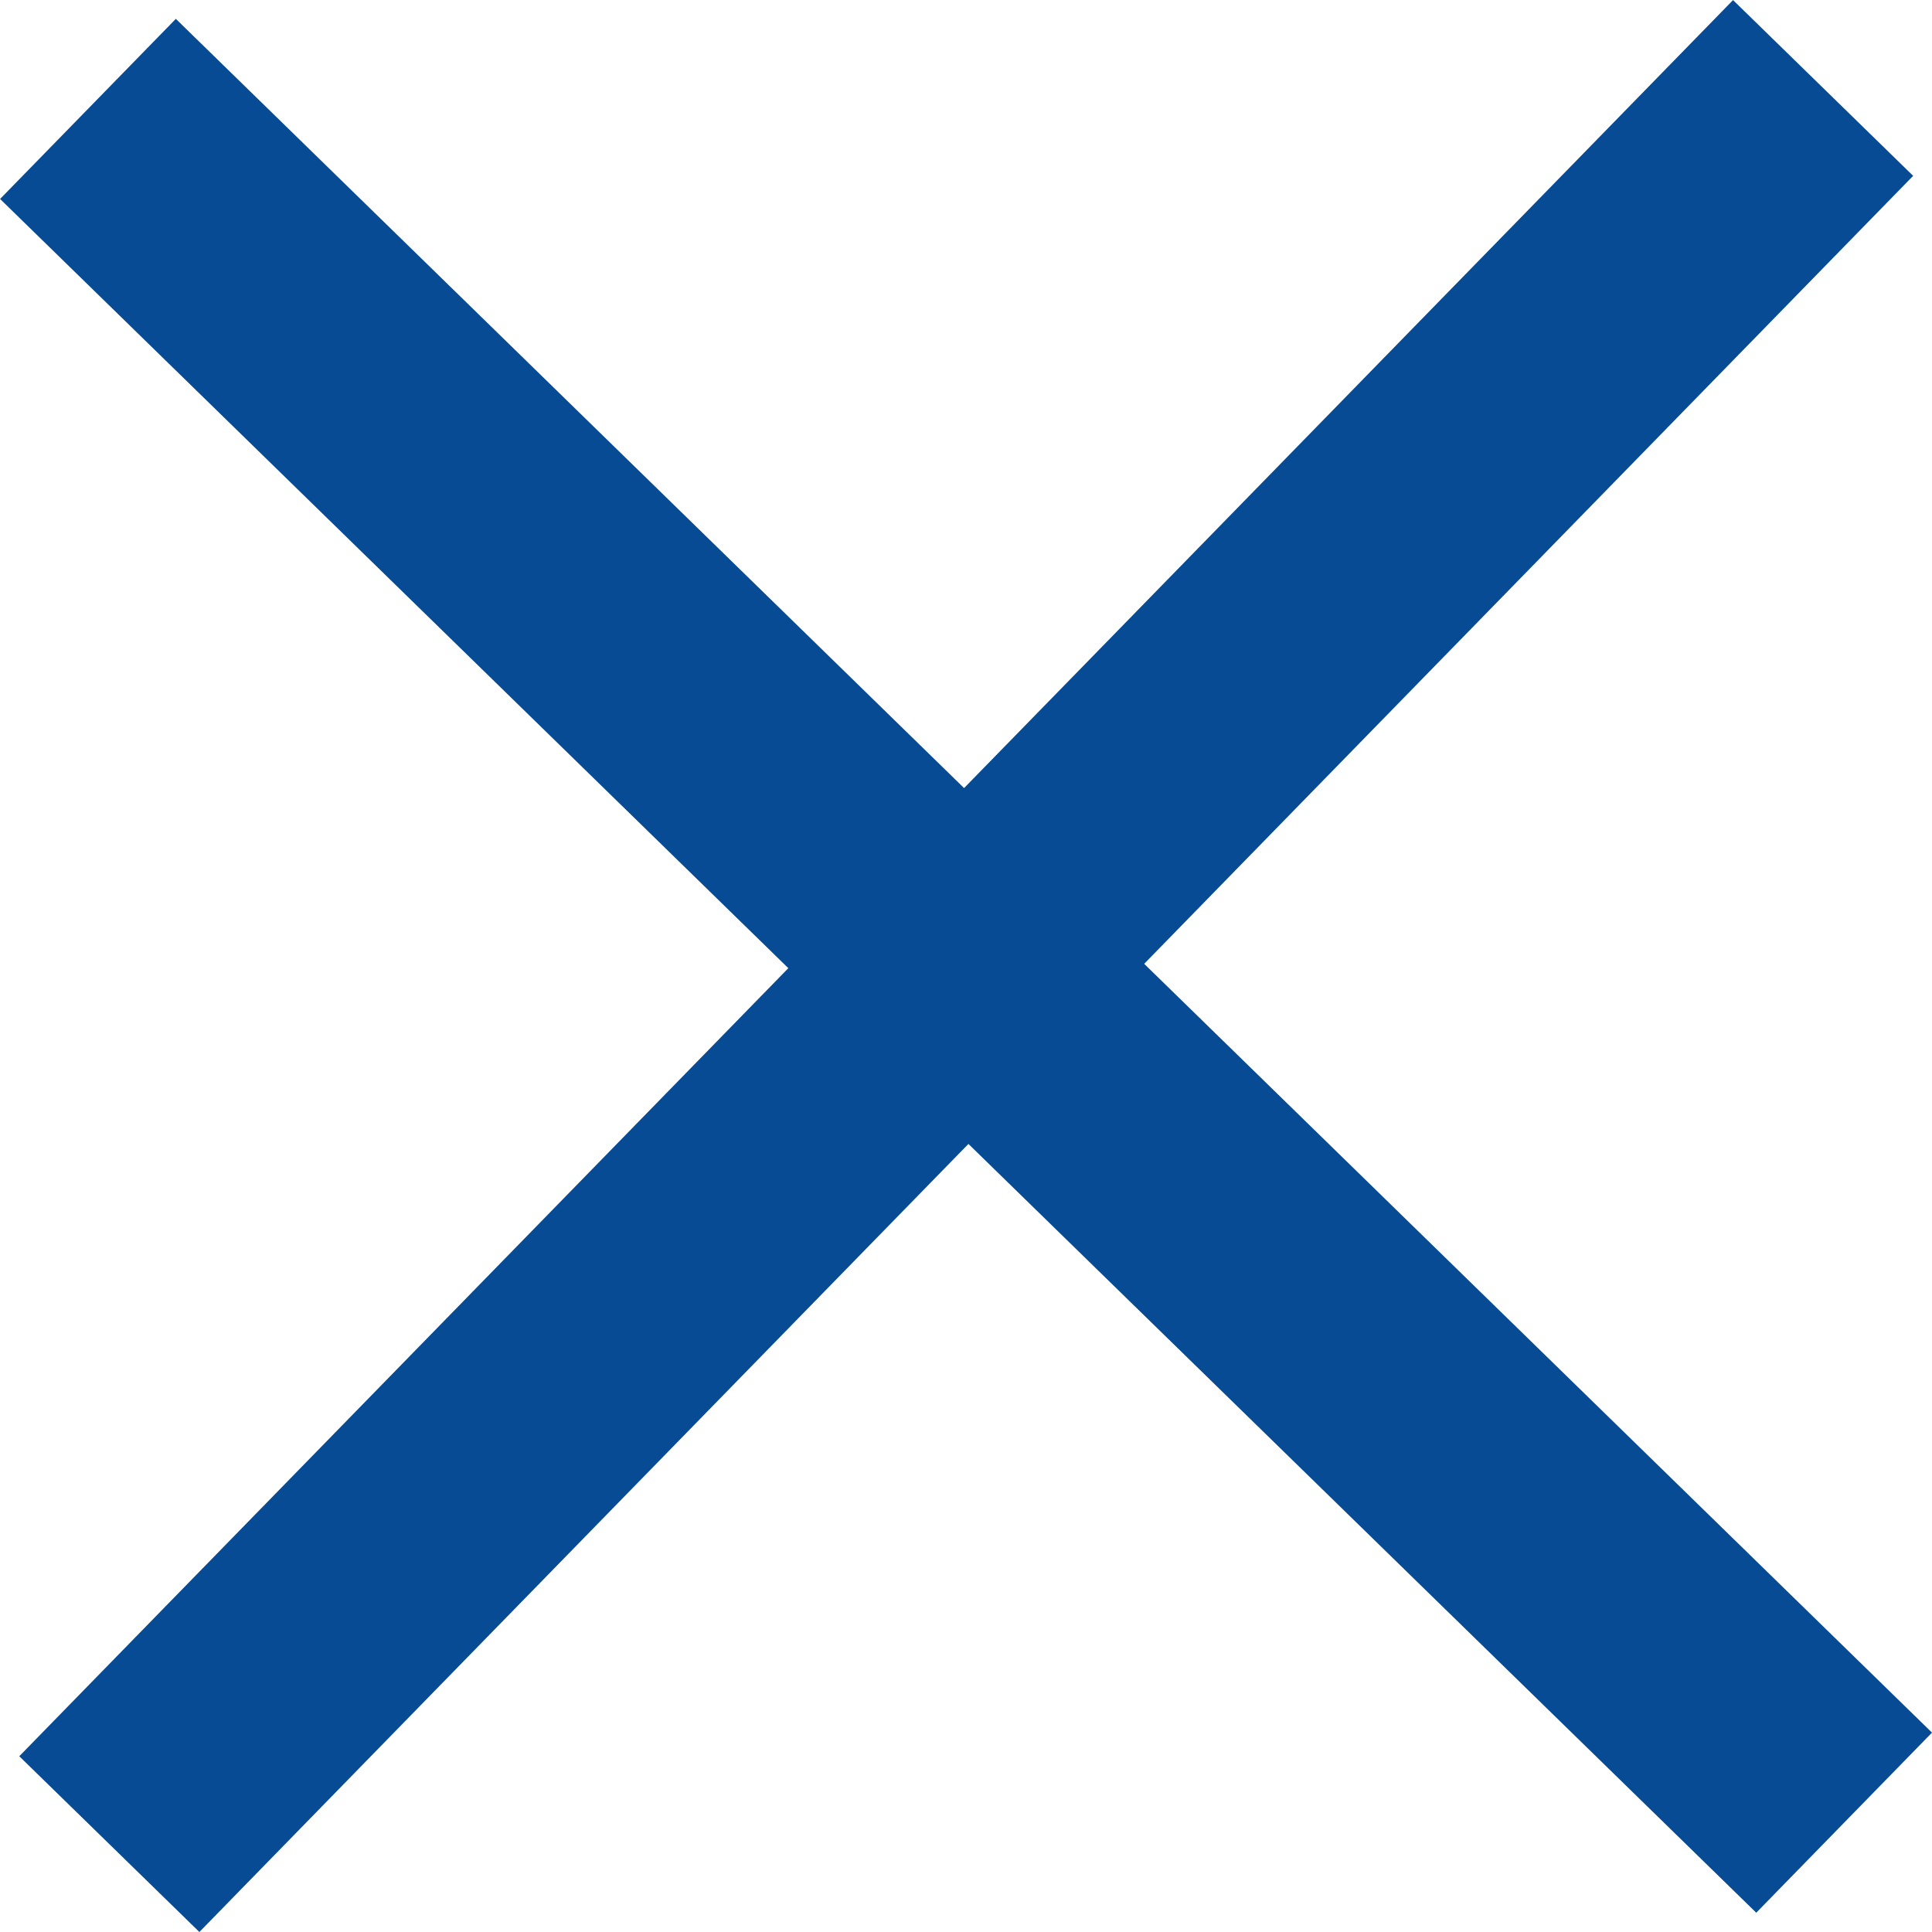
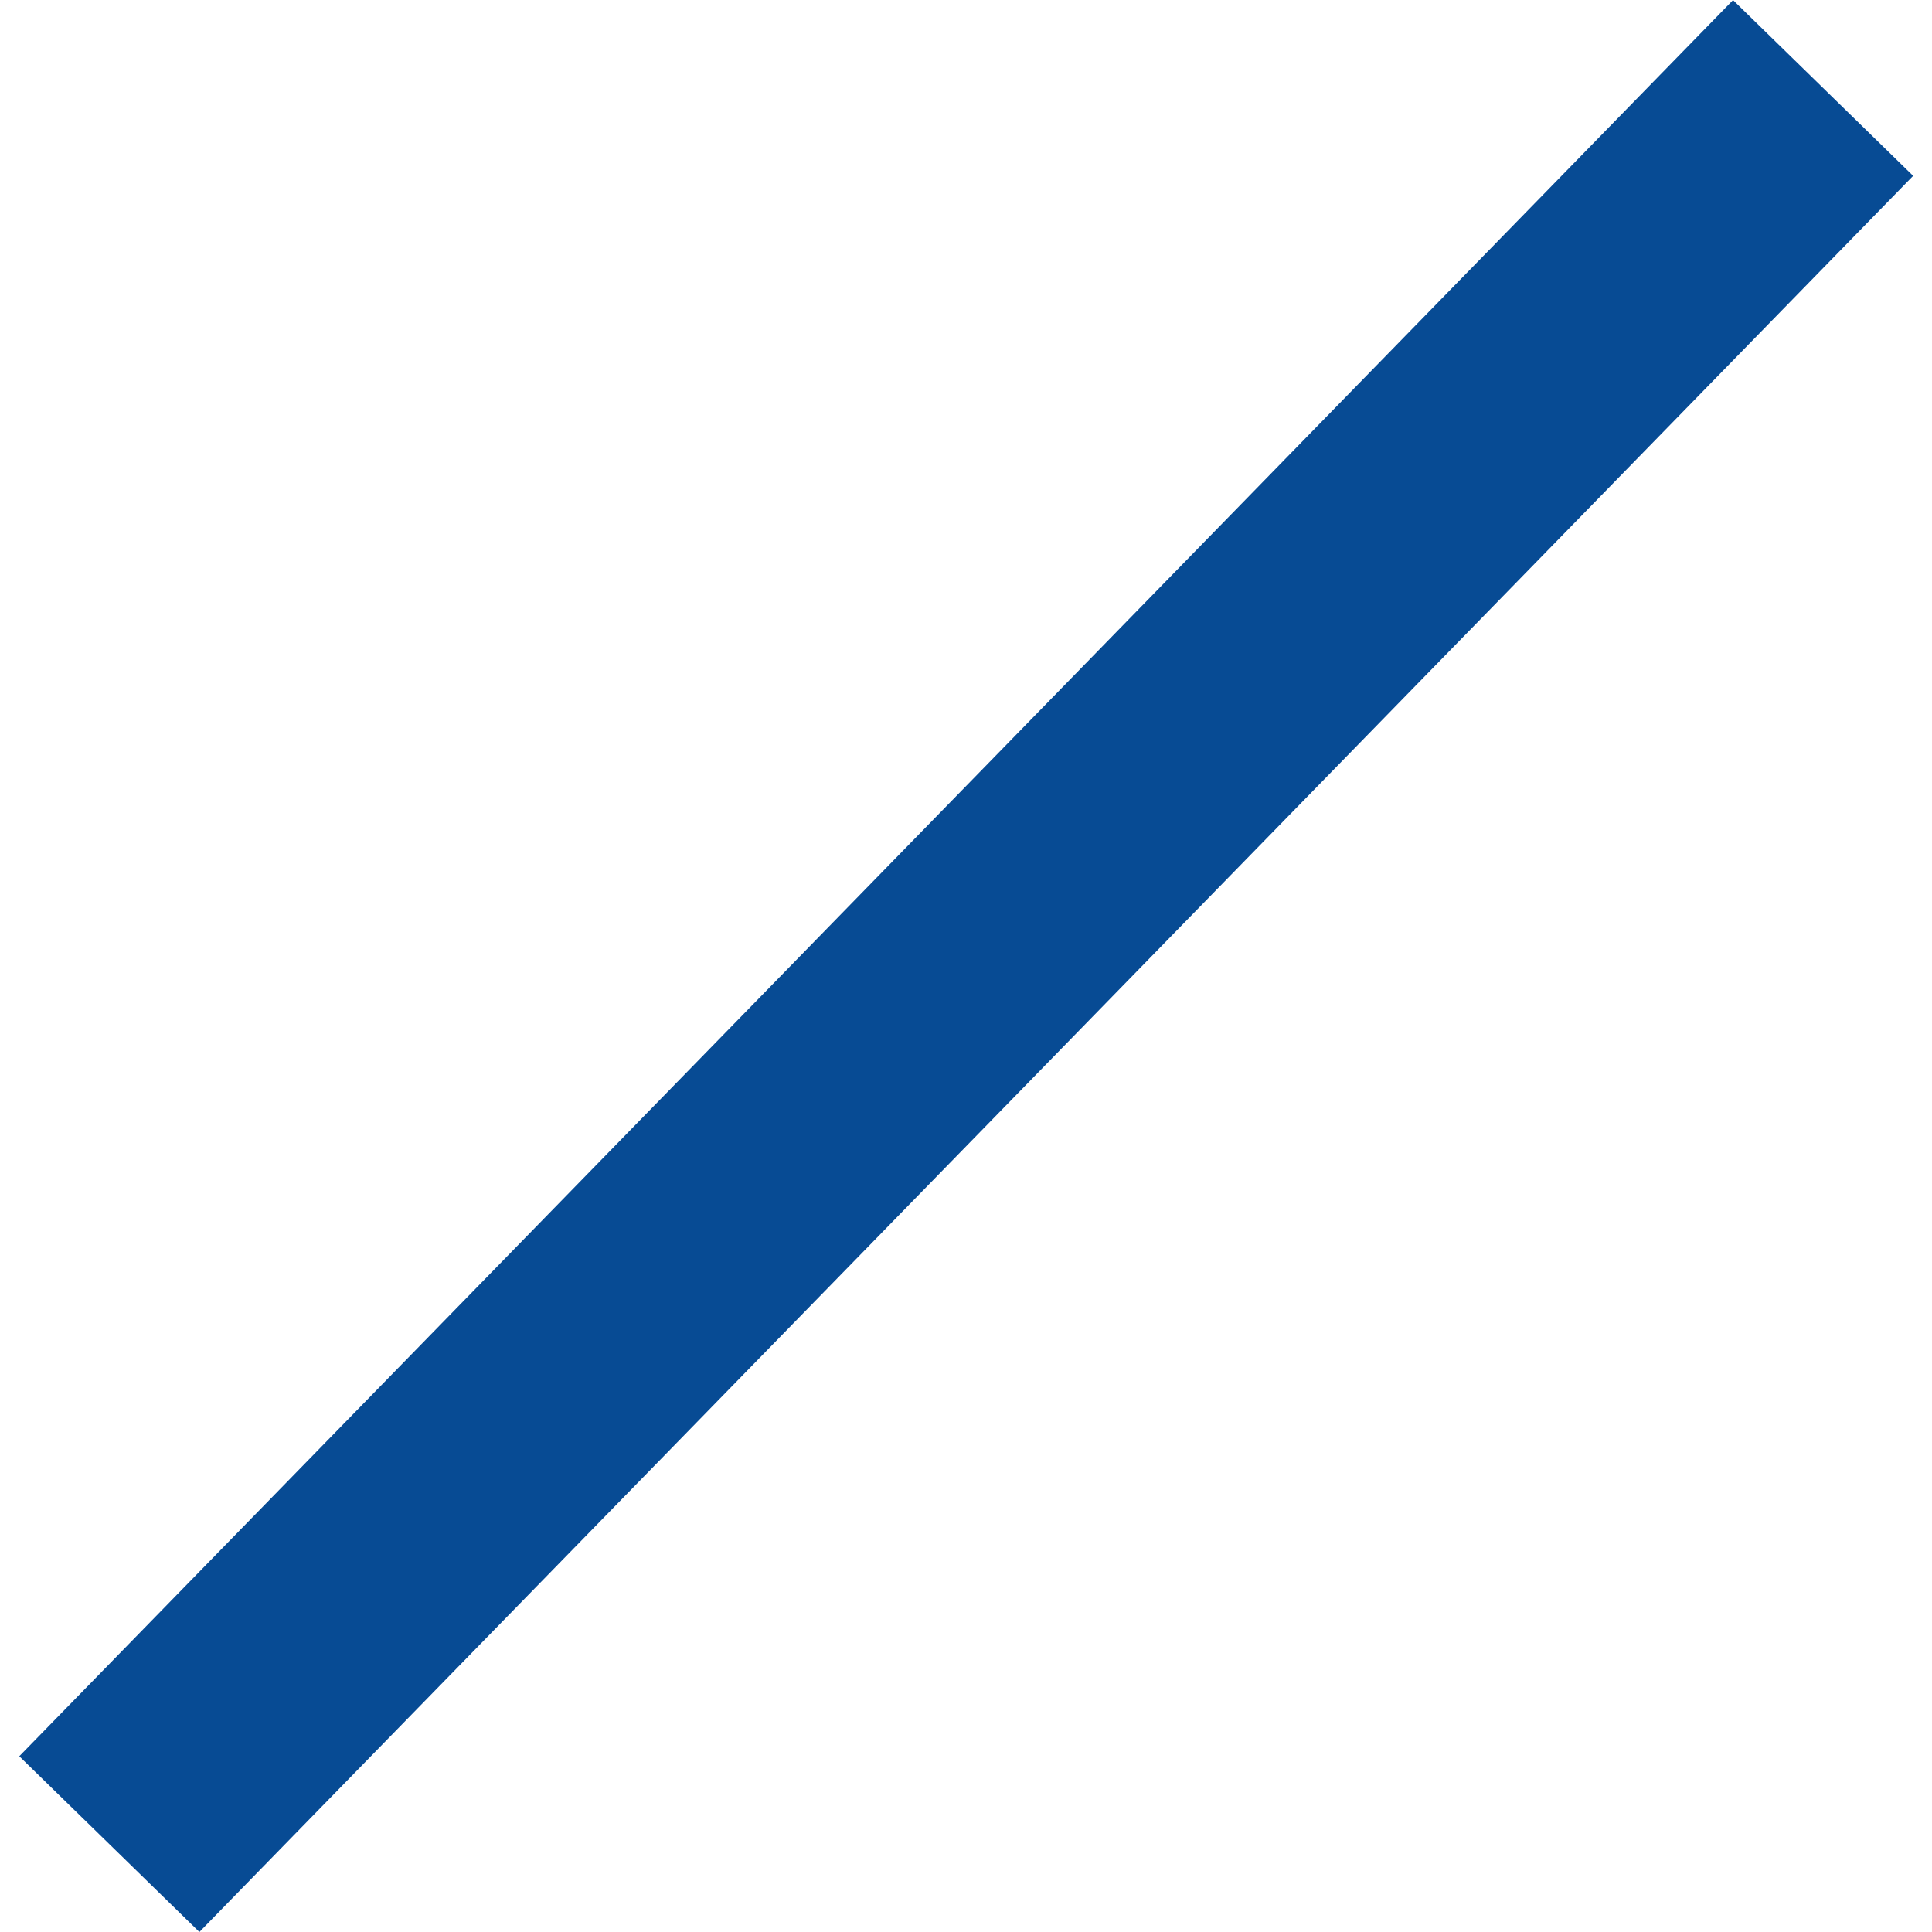
<svg xmlns="http://www.w3.org/2000/svg" id="Capa_2" data-name="Capa 2" viewBox="0 0 48.06 48.06">
  <defs>
    <style>
      .cls-1 {
        fill: #074b94;
        stroke-width: 0px;
      }
    </style>
  </defs>
  <g id="PAG_13" data-name="PAG 13">
    <rect class="cls-1" x="20.9" y="-6.49" width="6.26" height="61.04" transform="translate(23.62 -9.95) rotate(44.3)" />
-     <rect class="cls-1" x="20.9" y="-6.49" width="6.26" height="61.04" transform="translate(-9.95 24.44) rotate(-45.7)" />
  </g>
</svg>